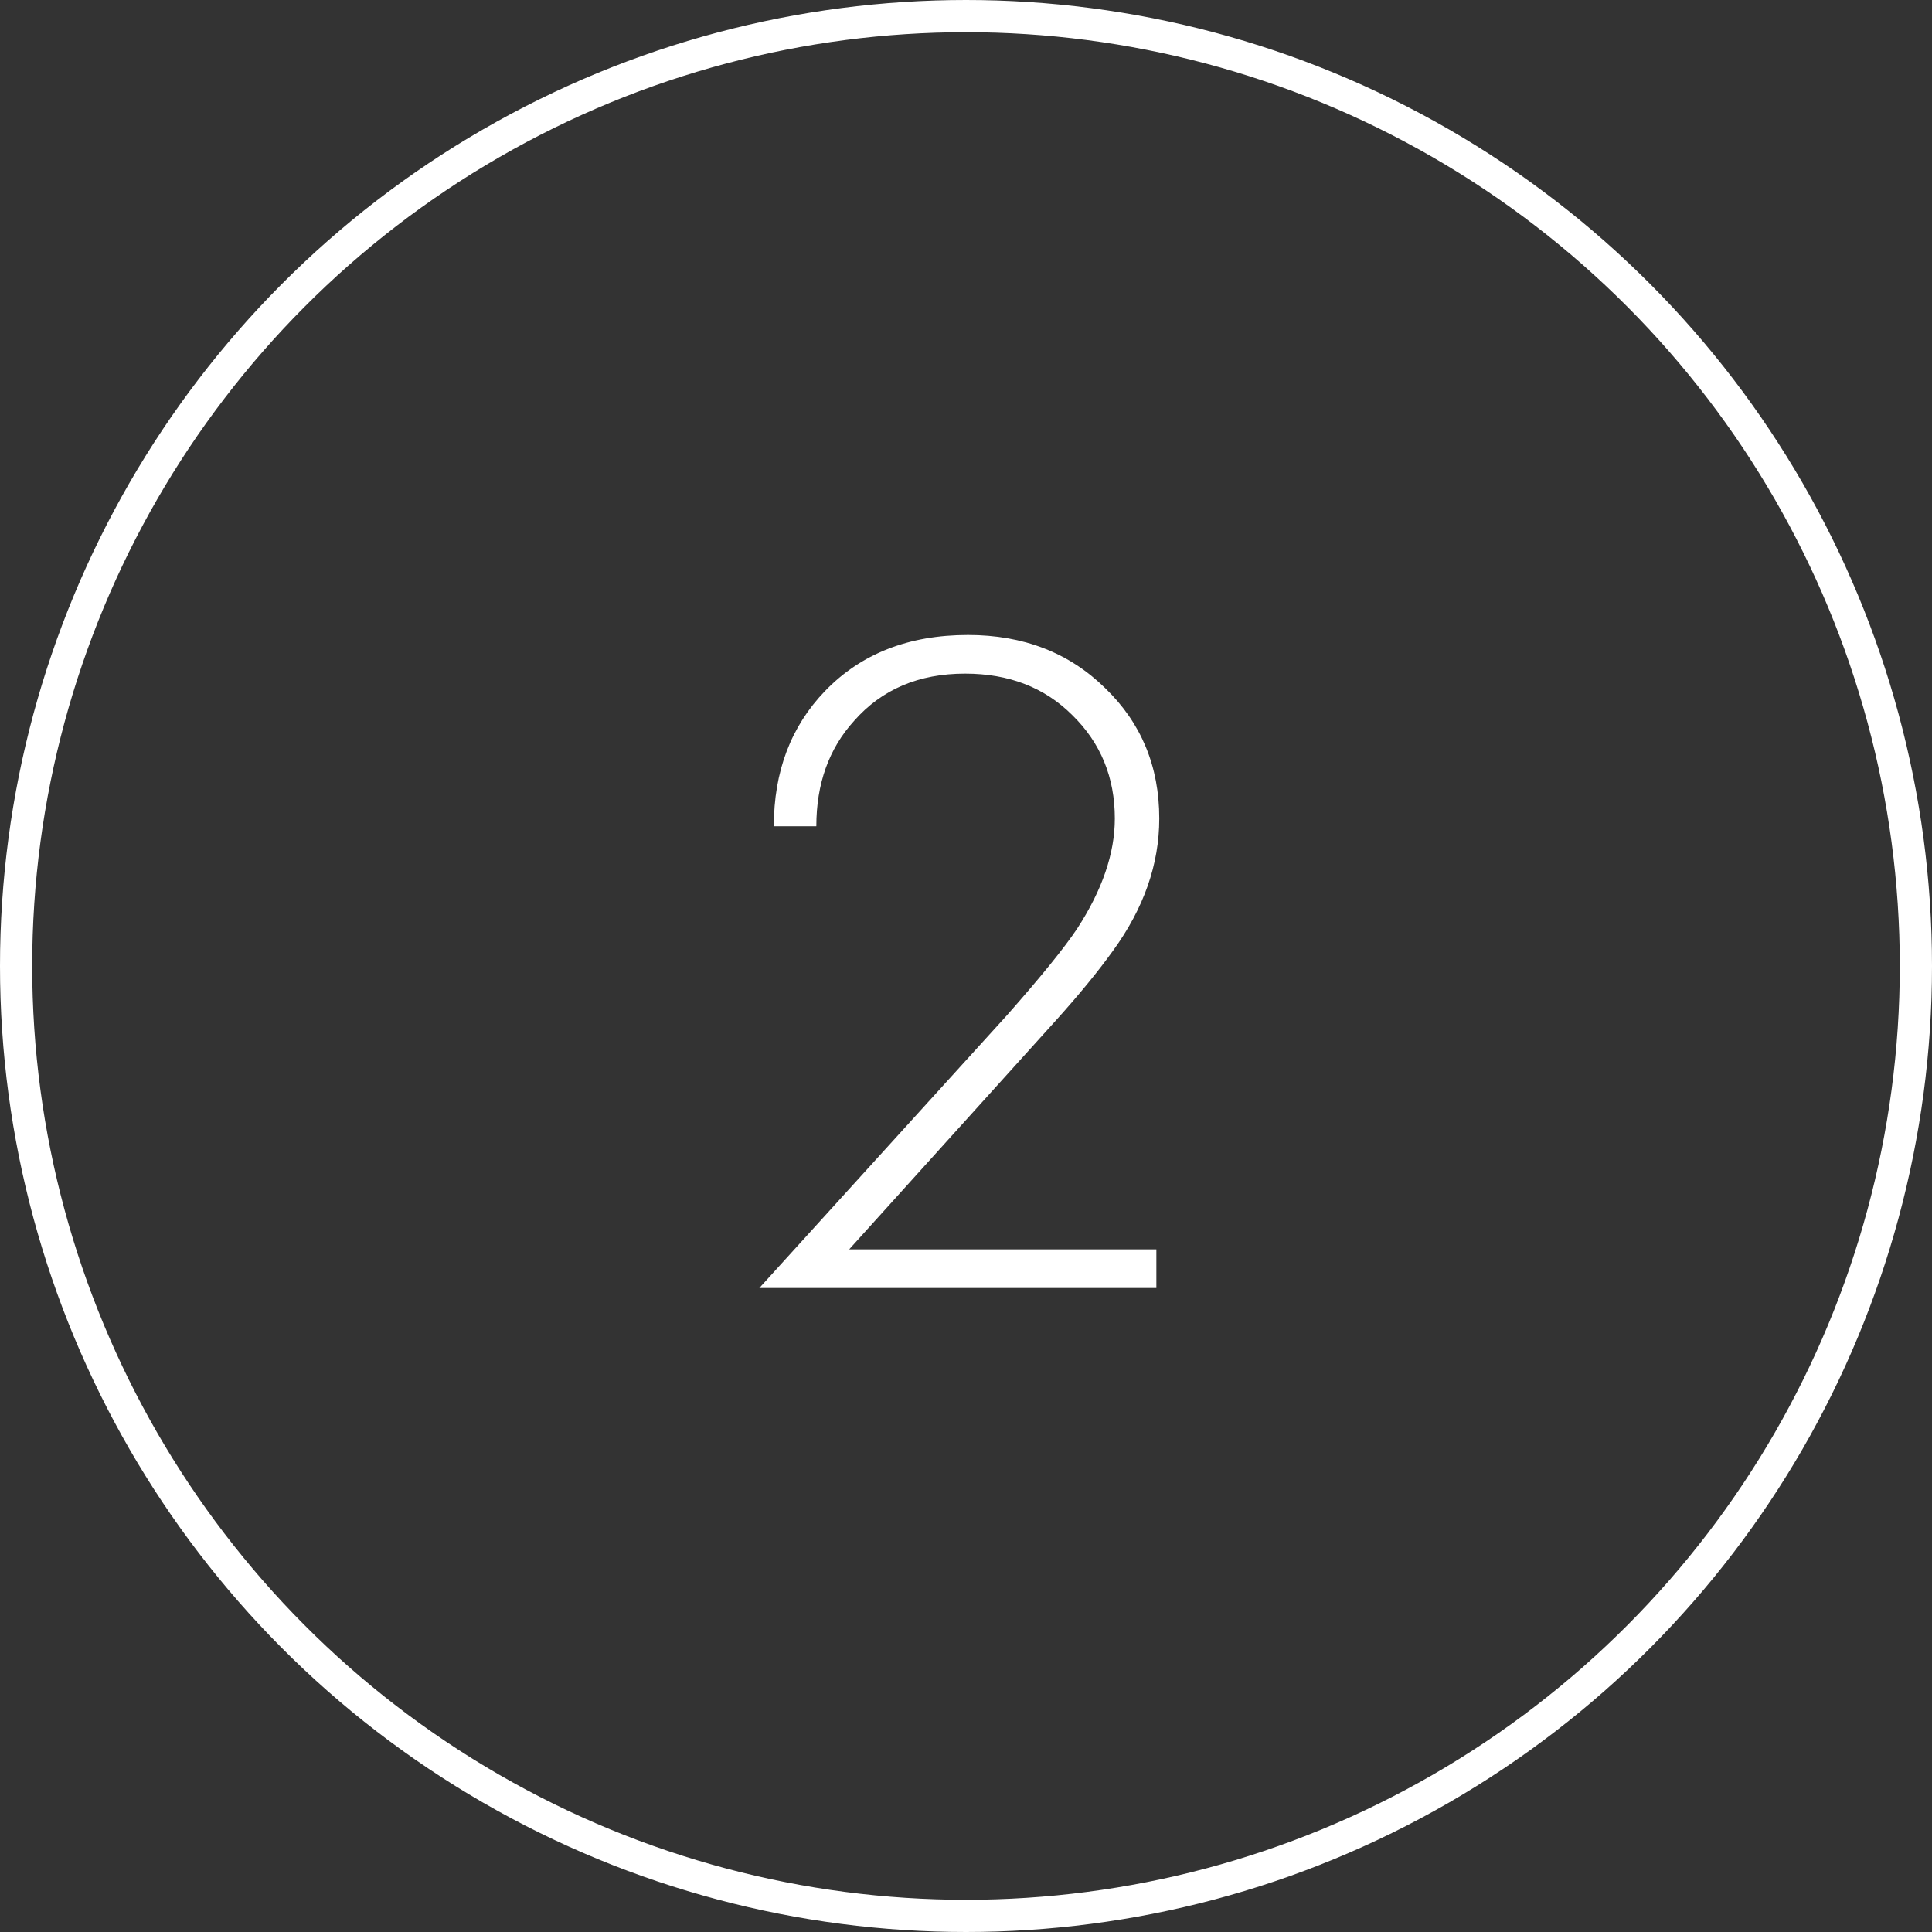
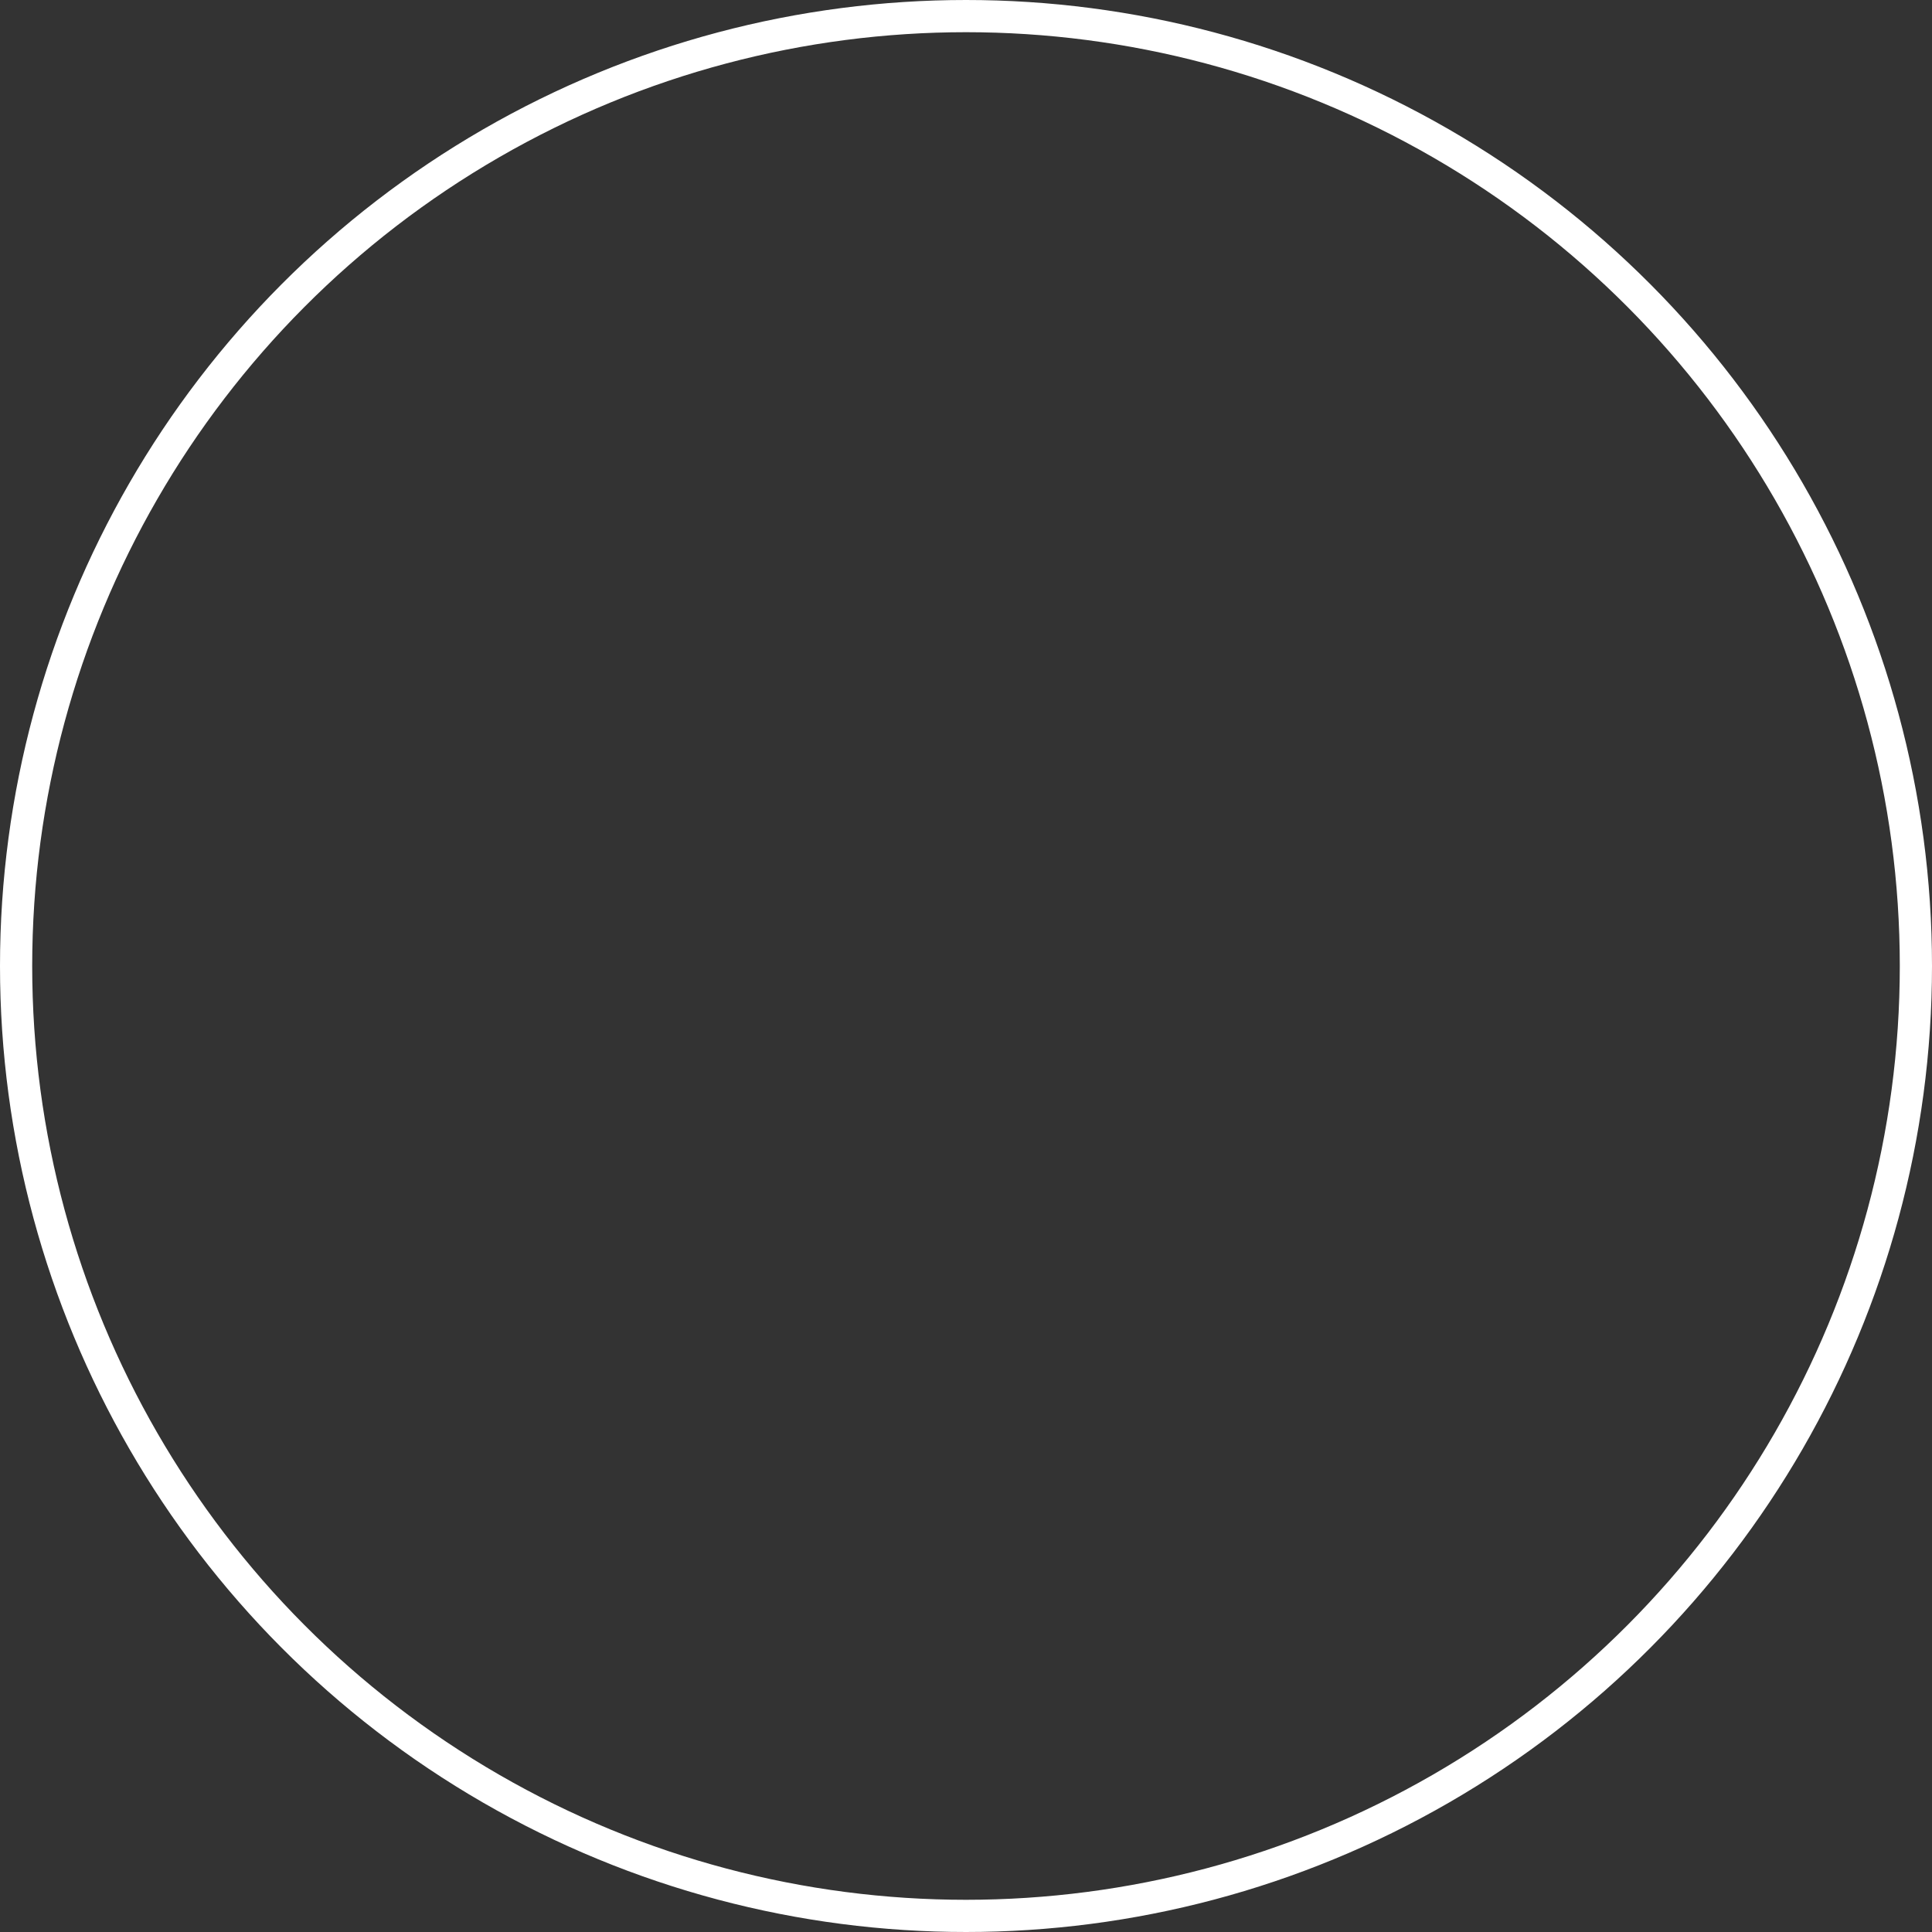
<svg xmlns="http://www.w3.org/2000/svg" width="60" height="60" viewBox="0 0 60 60" fill="none">
  <rect x="0" y="0" width="60" height="60" fill="#333333" stroke="none" />
-   <path d="M35.912 40H23.582L31.262 31.54C32.322 30.34 33.052 29.44 33.452 28.84C34.232 27.64 34.622 26.5 34.622 25.42C34.622 24.14 34.182 23.07 33.302 22.21C32.442 21.35 31.332 20.92 29.972 20.92C28.532 20.92 27.382 21.41 26.522 22.39C25.742 23.25 25.352 24.34 25.352 25.66H24.032C24.032 23.96 24.562 22.56 25.622 21.46C26.742 20.3 28.222 19.72 30.062 19.72C31.782 19.72 33.202 20.27 34.322 21.37C35.442 22.45 36.002 23.8 36.002 25.42C36.002 26.84 35.522 28.21 34.562 29.53C34.102 30.17 33.512 30.89 32.792 31.69L26.372 38.8H35.912V40Z" fill="white" />
  <circle cx="30" cy="30" r="29.5" stroke="white" />
</svg>